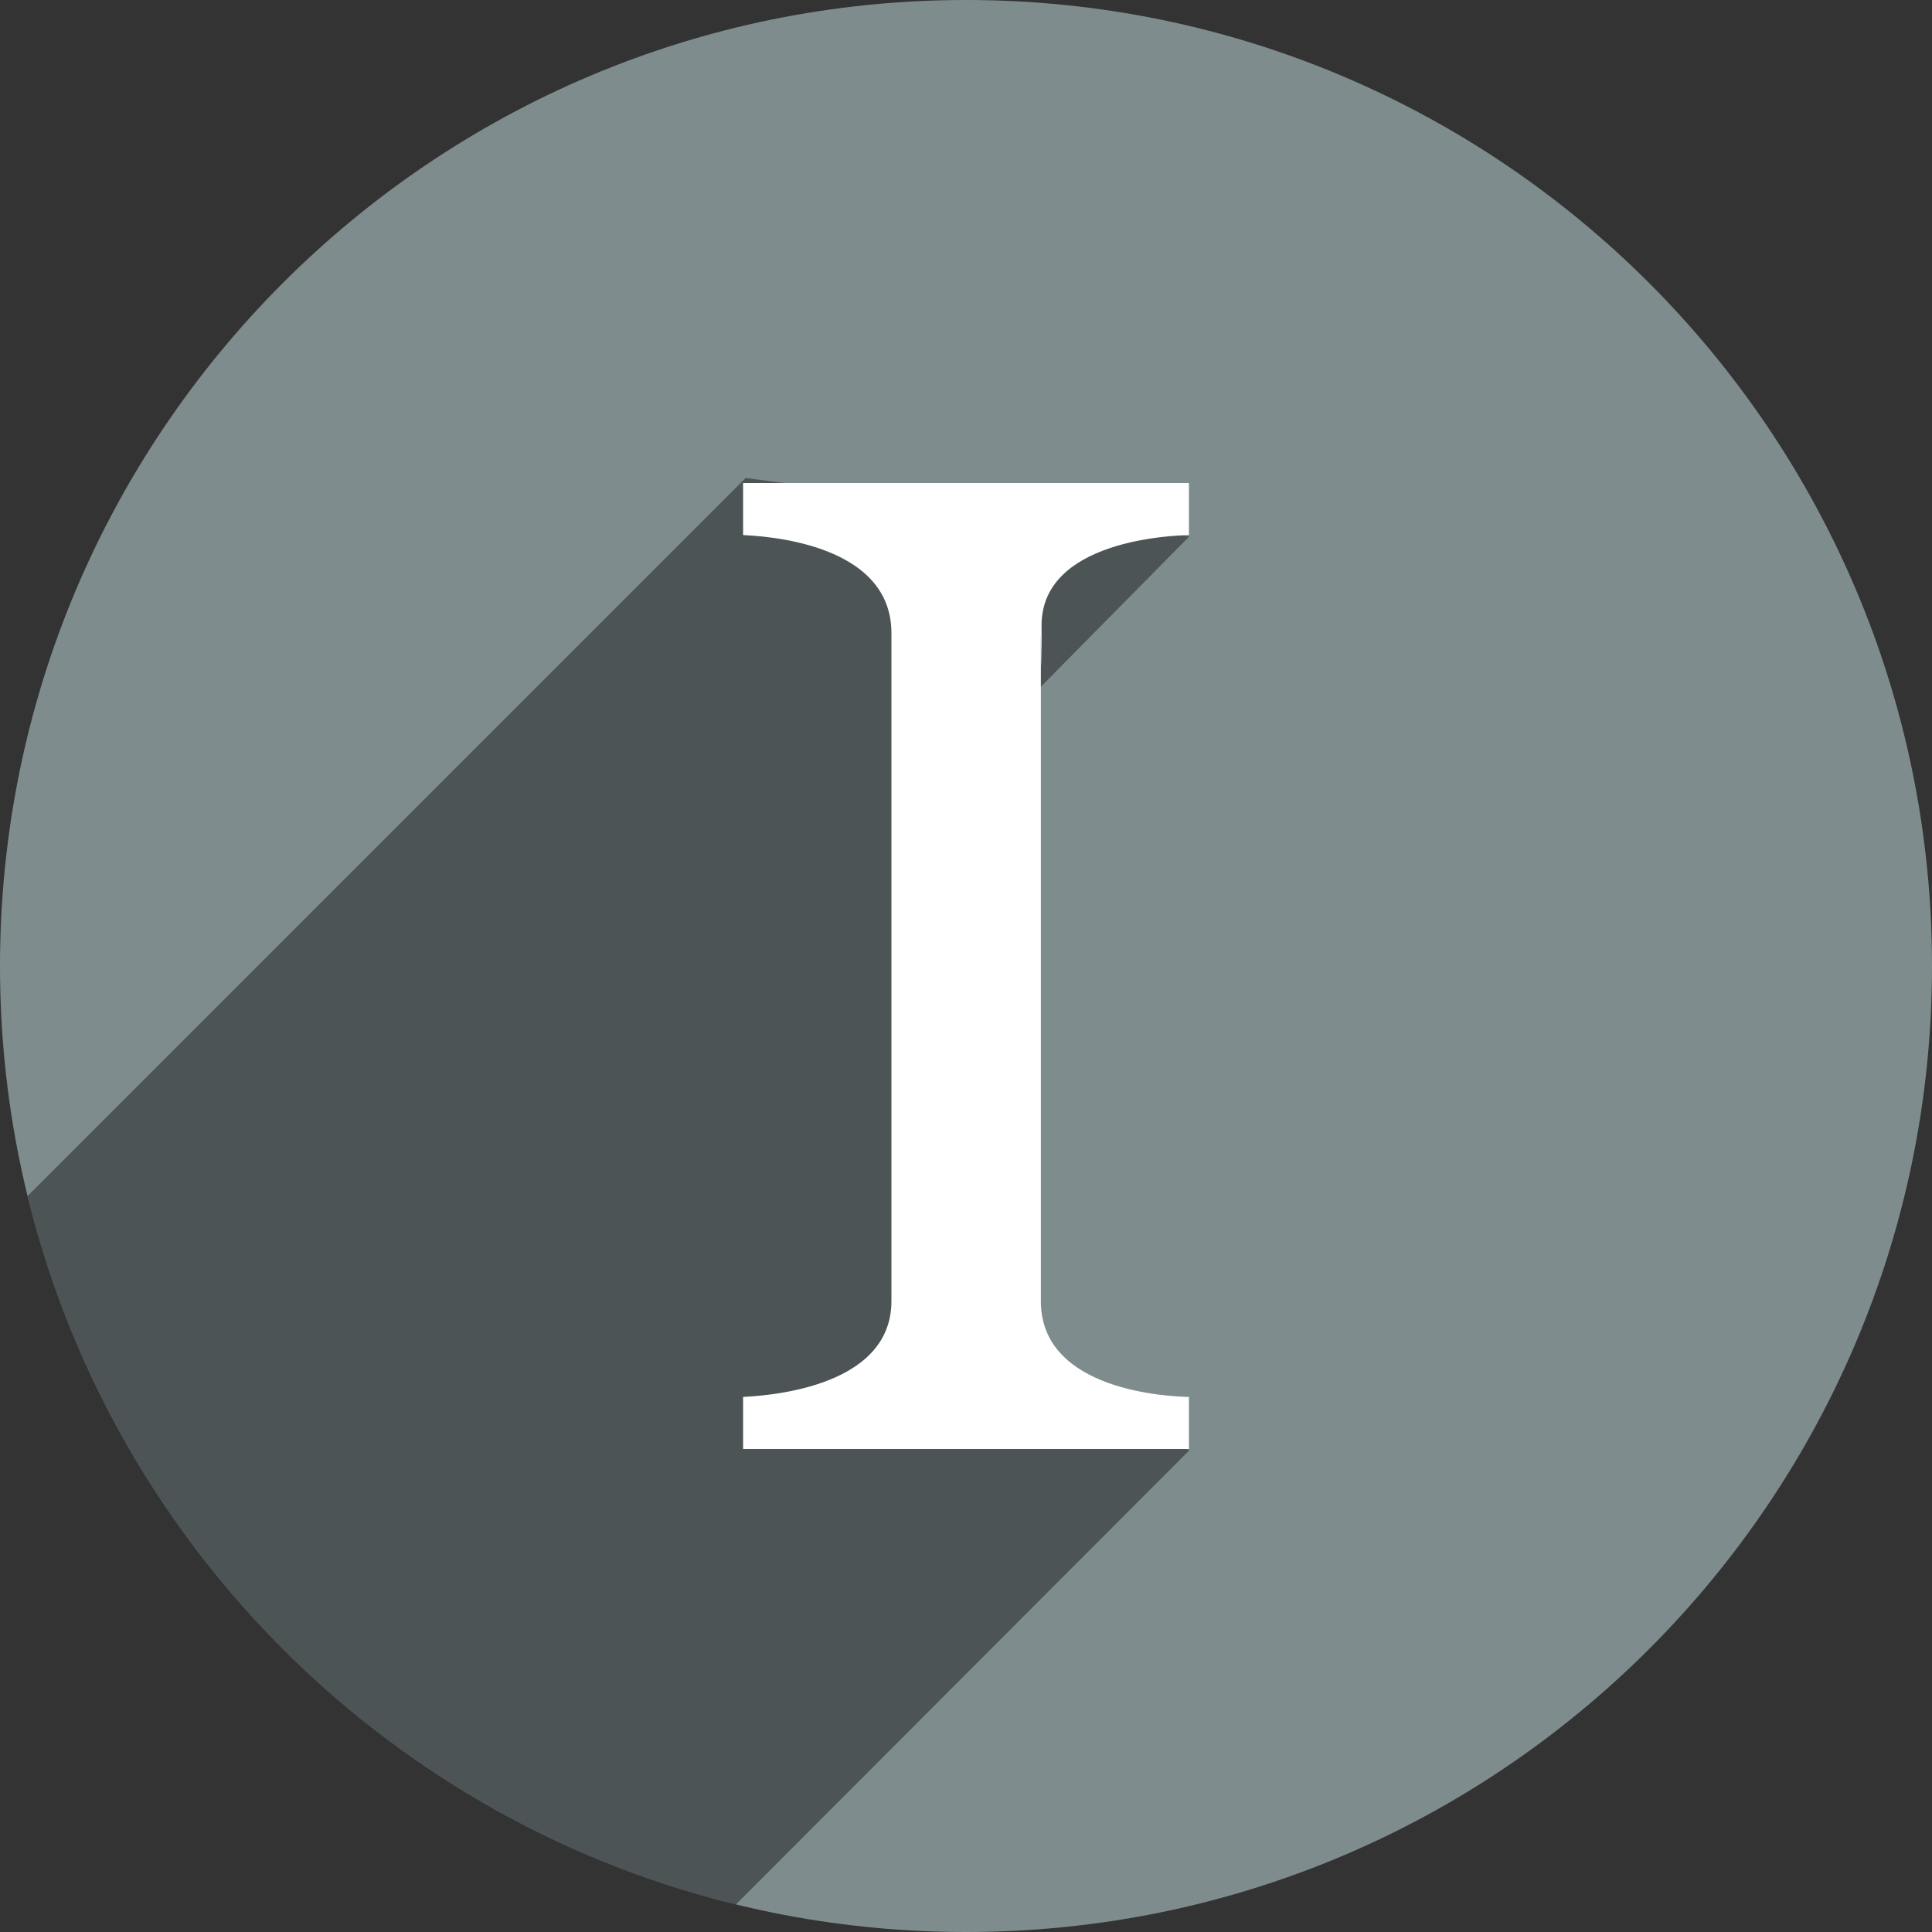
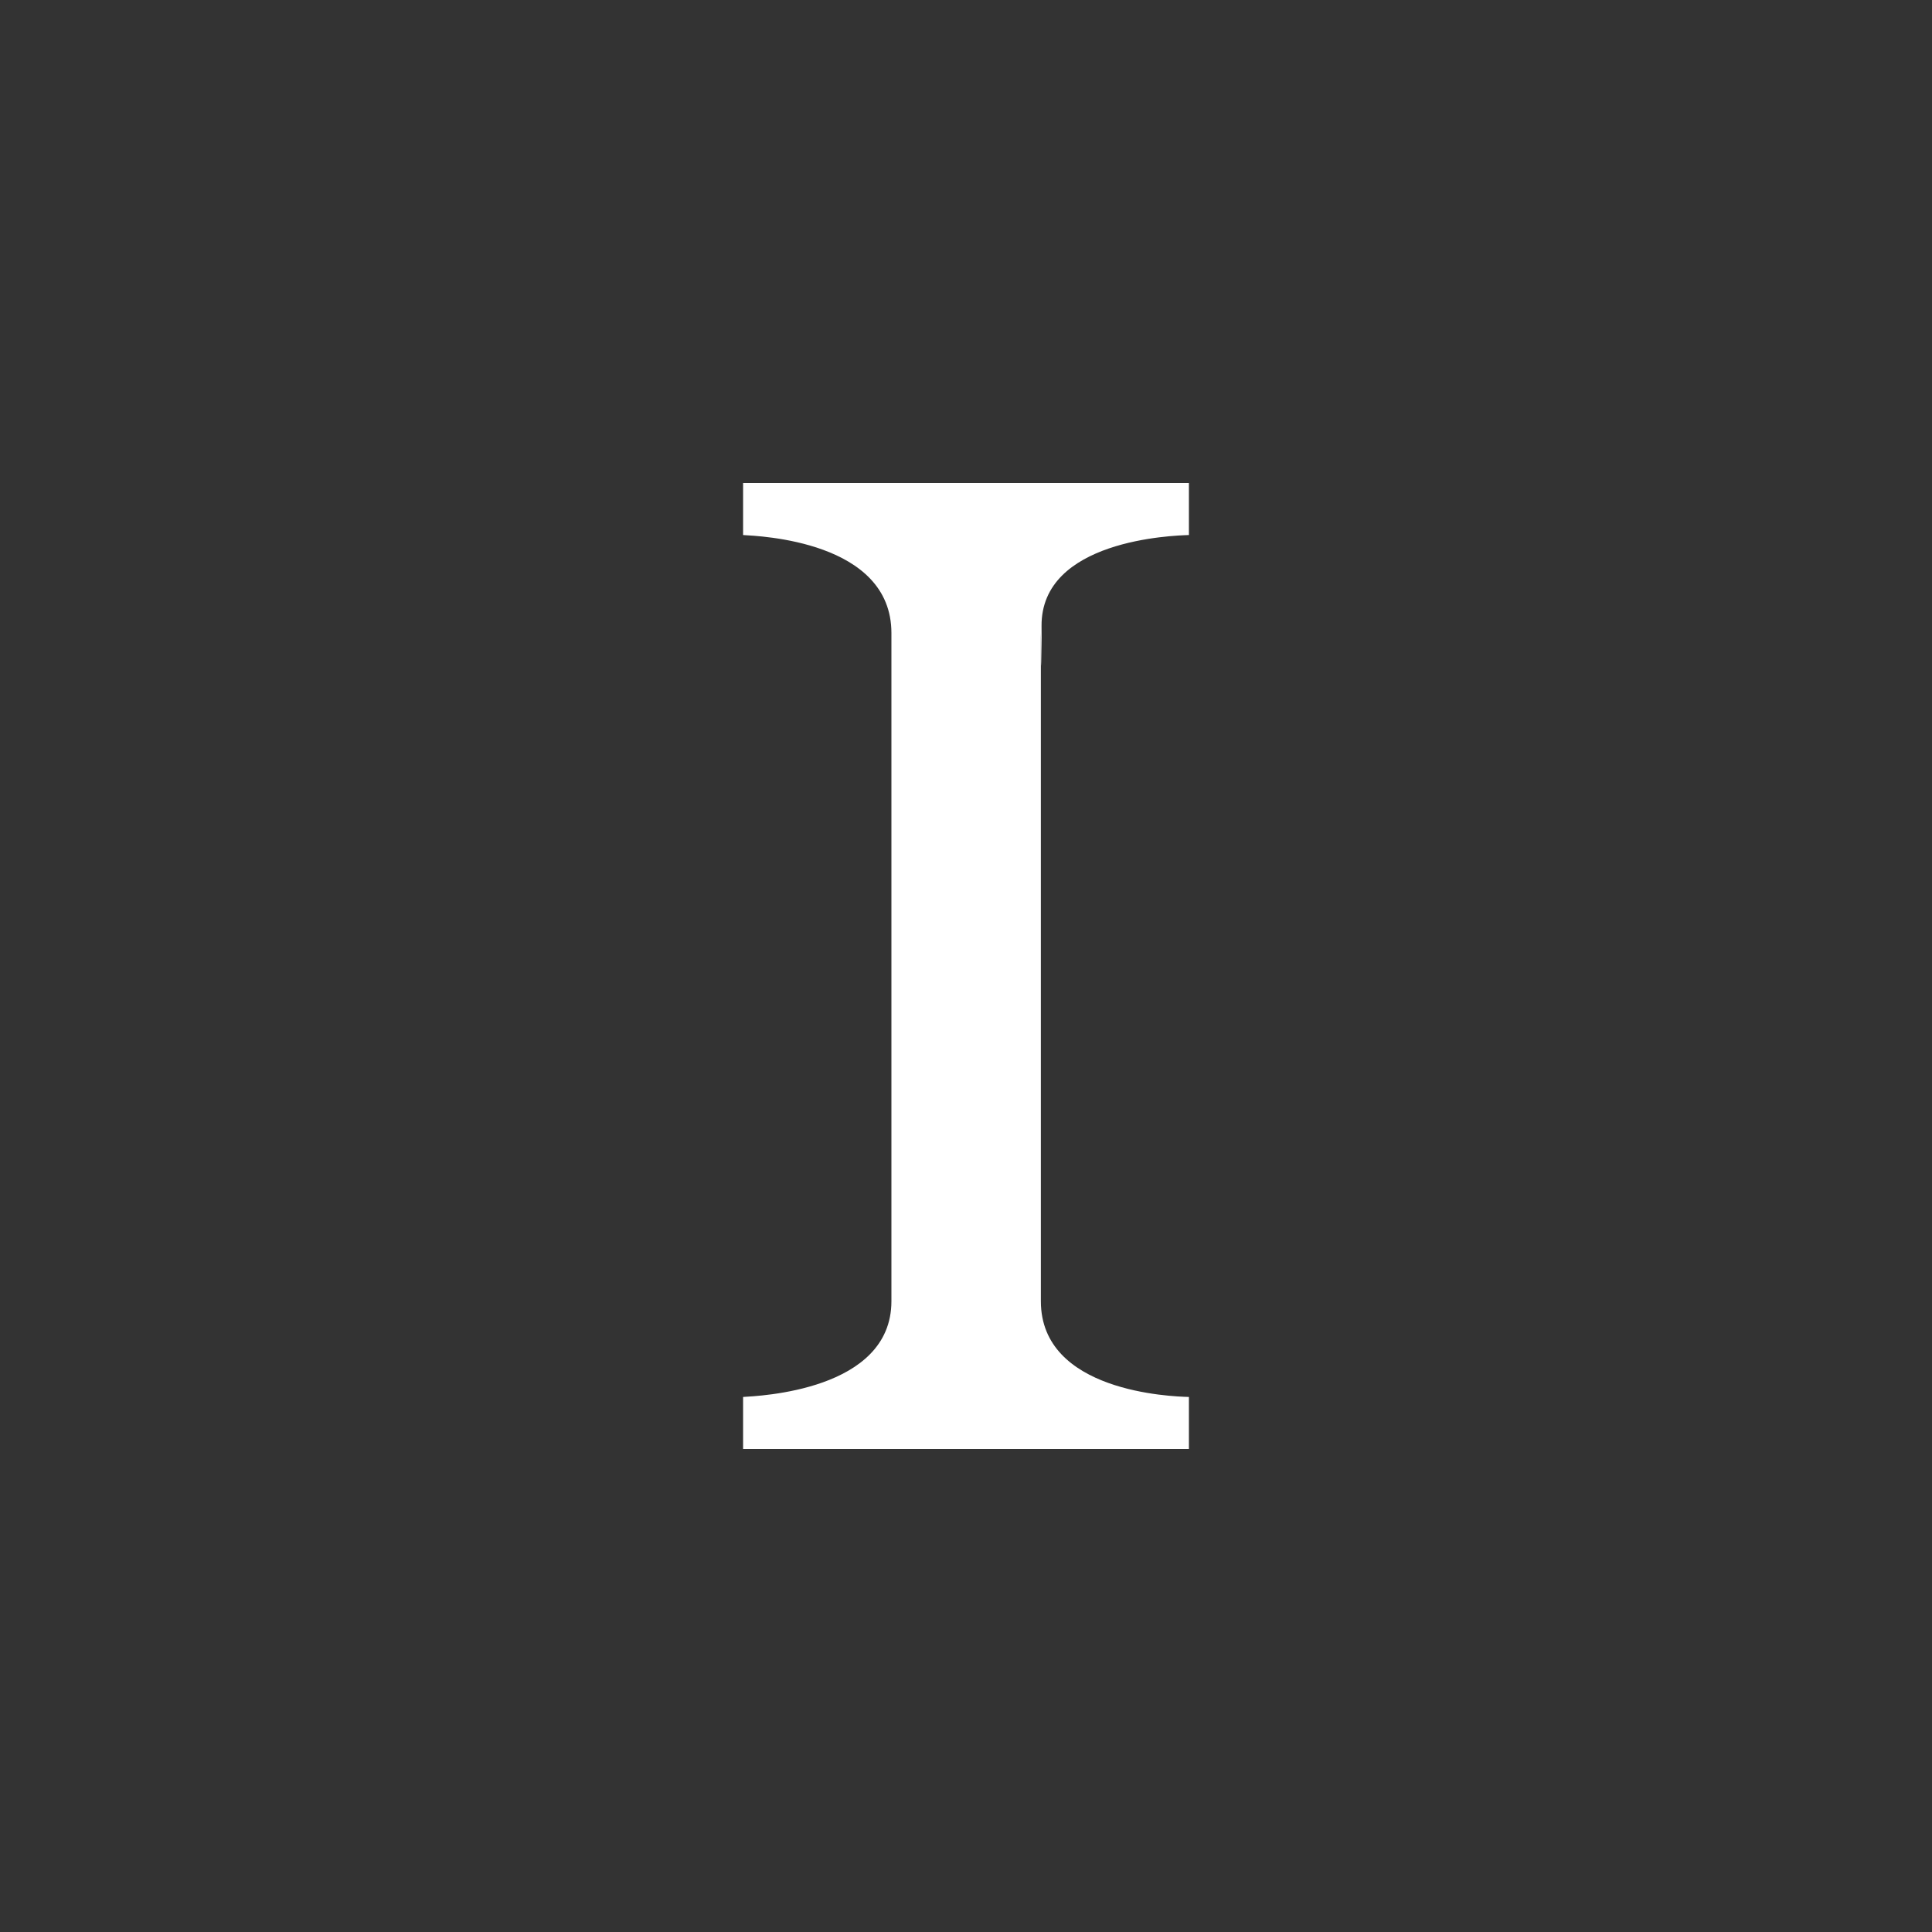
<svg xmlns="http://www.w3.org/2000/svg" height="48px" version="1.1" viewBox="0 0 48 48" width="48px">
  <rect x="0" y="0" width="48" height="48" fill="#333333" stroke="none" />
  <title />
  <defs />
  <g fill="none" fill-rule="evenodd" id="shadow" stroke="none" stroke-width="1">
    <g id="instapaper">
-       <path d="M24,48 C37.255,48 48,37.255 48,24 C48,10.745 37.255,0 24,0 C10.745,0 0,10.745 0,24 C0,37.255 10.745,48 24,48 Z" fill="#7F8C8D" id="Instapaper" />
-       <path d="M0.685,29.715 C2.801,38.379 9.62,45.198 18.284,47.315 L29.553,36.029 L25.025,33.992 L24.908,18.026 L29.553,13.323 L18.525,11.875 L0.685,29.715 Z" fill="#000000" fill-opacity="0.4" />
      <path d="M18.462,36 L18.462,34.707 C18.826,34.682 22.147,34.56 22.147,32.328 L22.147,15.727 C22.147,13.436 18.853,13.318 18.462,13.293 L18.462,12 L29.538,12 L29.538,13.293 C29.136,13.305 25.86,13.415 25.877,15.555 C25.894,17.696 25.86,15.669 25.86,15.727 L25.86,32.328 C25.86,34.581 29.094,34.695 29.538,34.707 L29.538,36 L18.462,36 Z" fill="#FFFFFF" id="Instapaper" />
    </g>
  </g>
</svg>